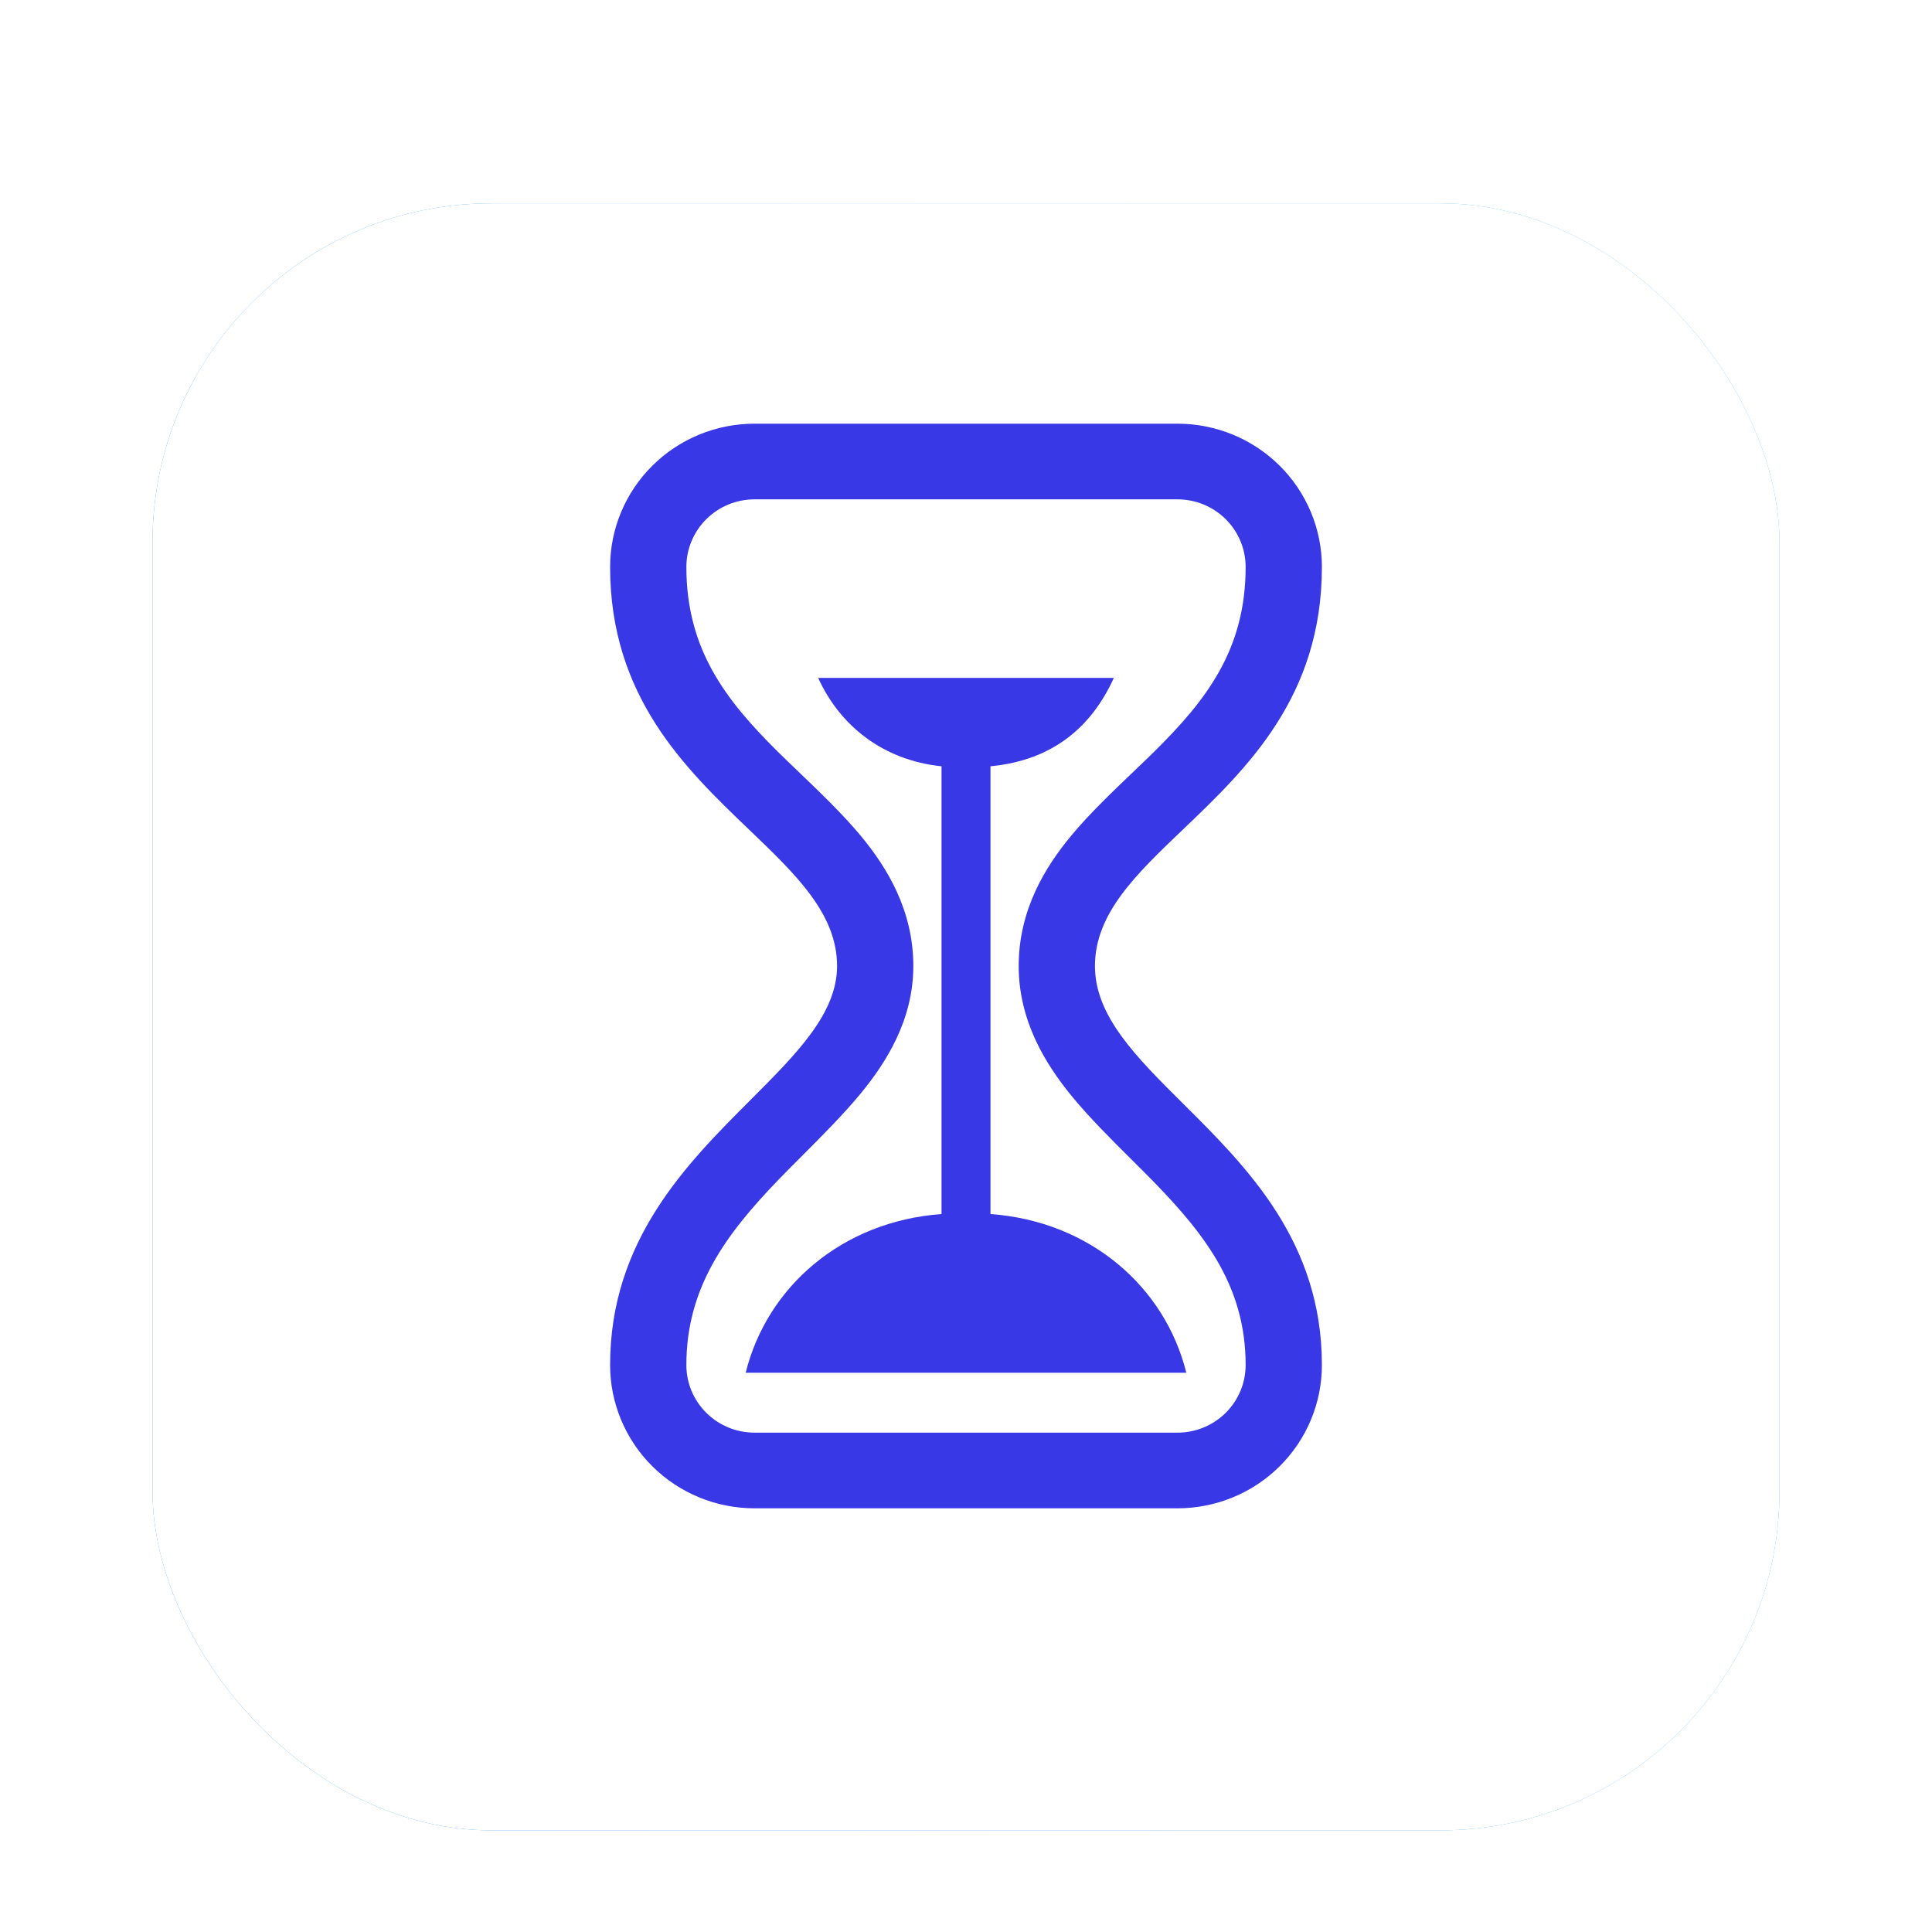
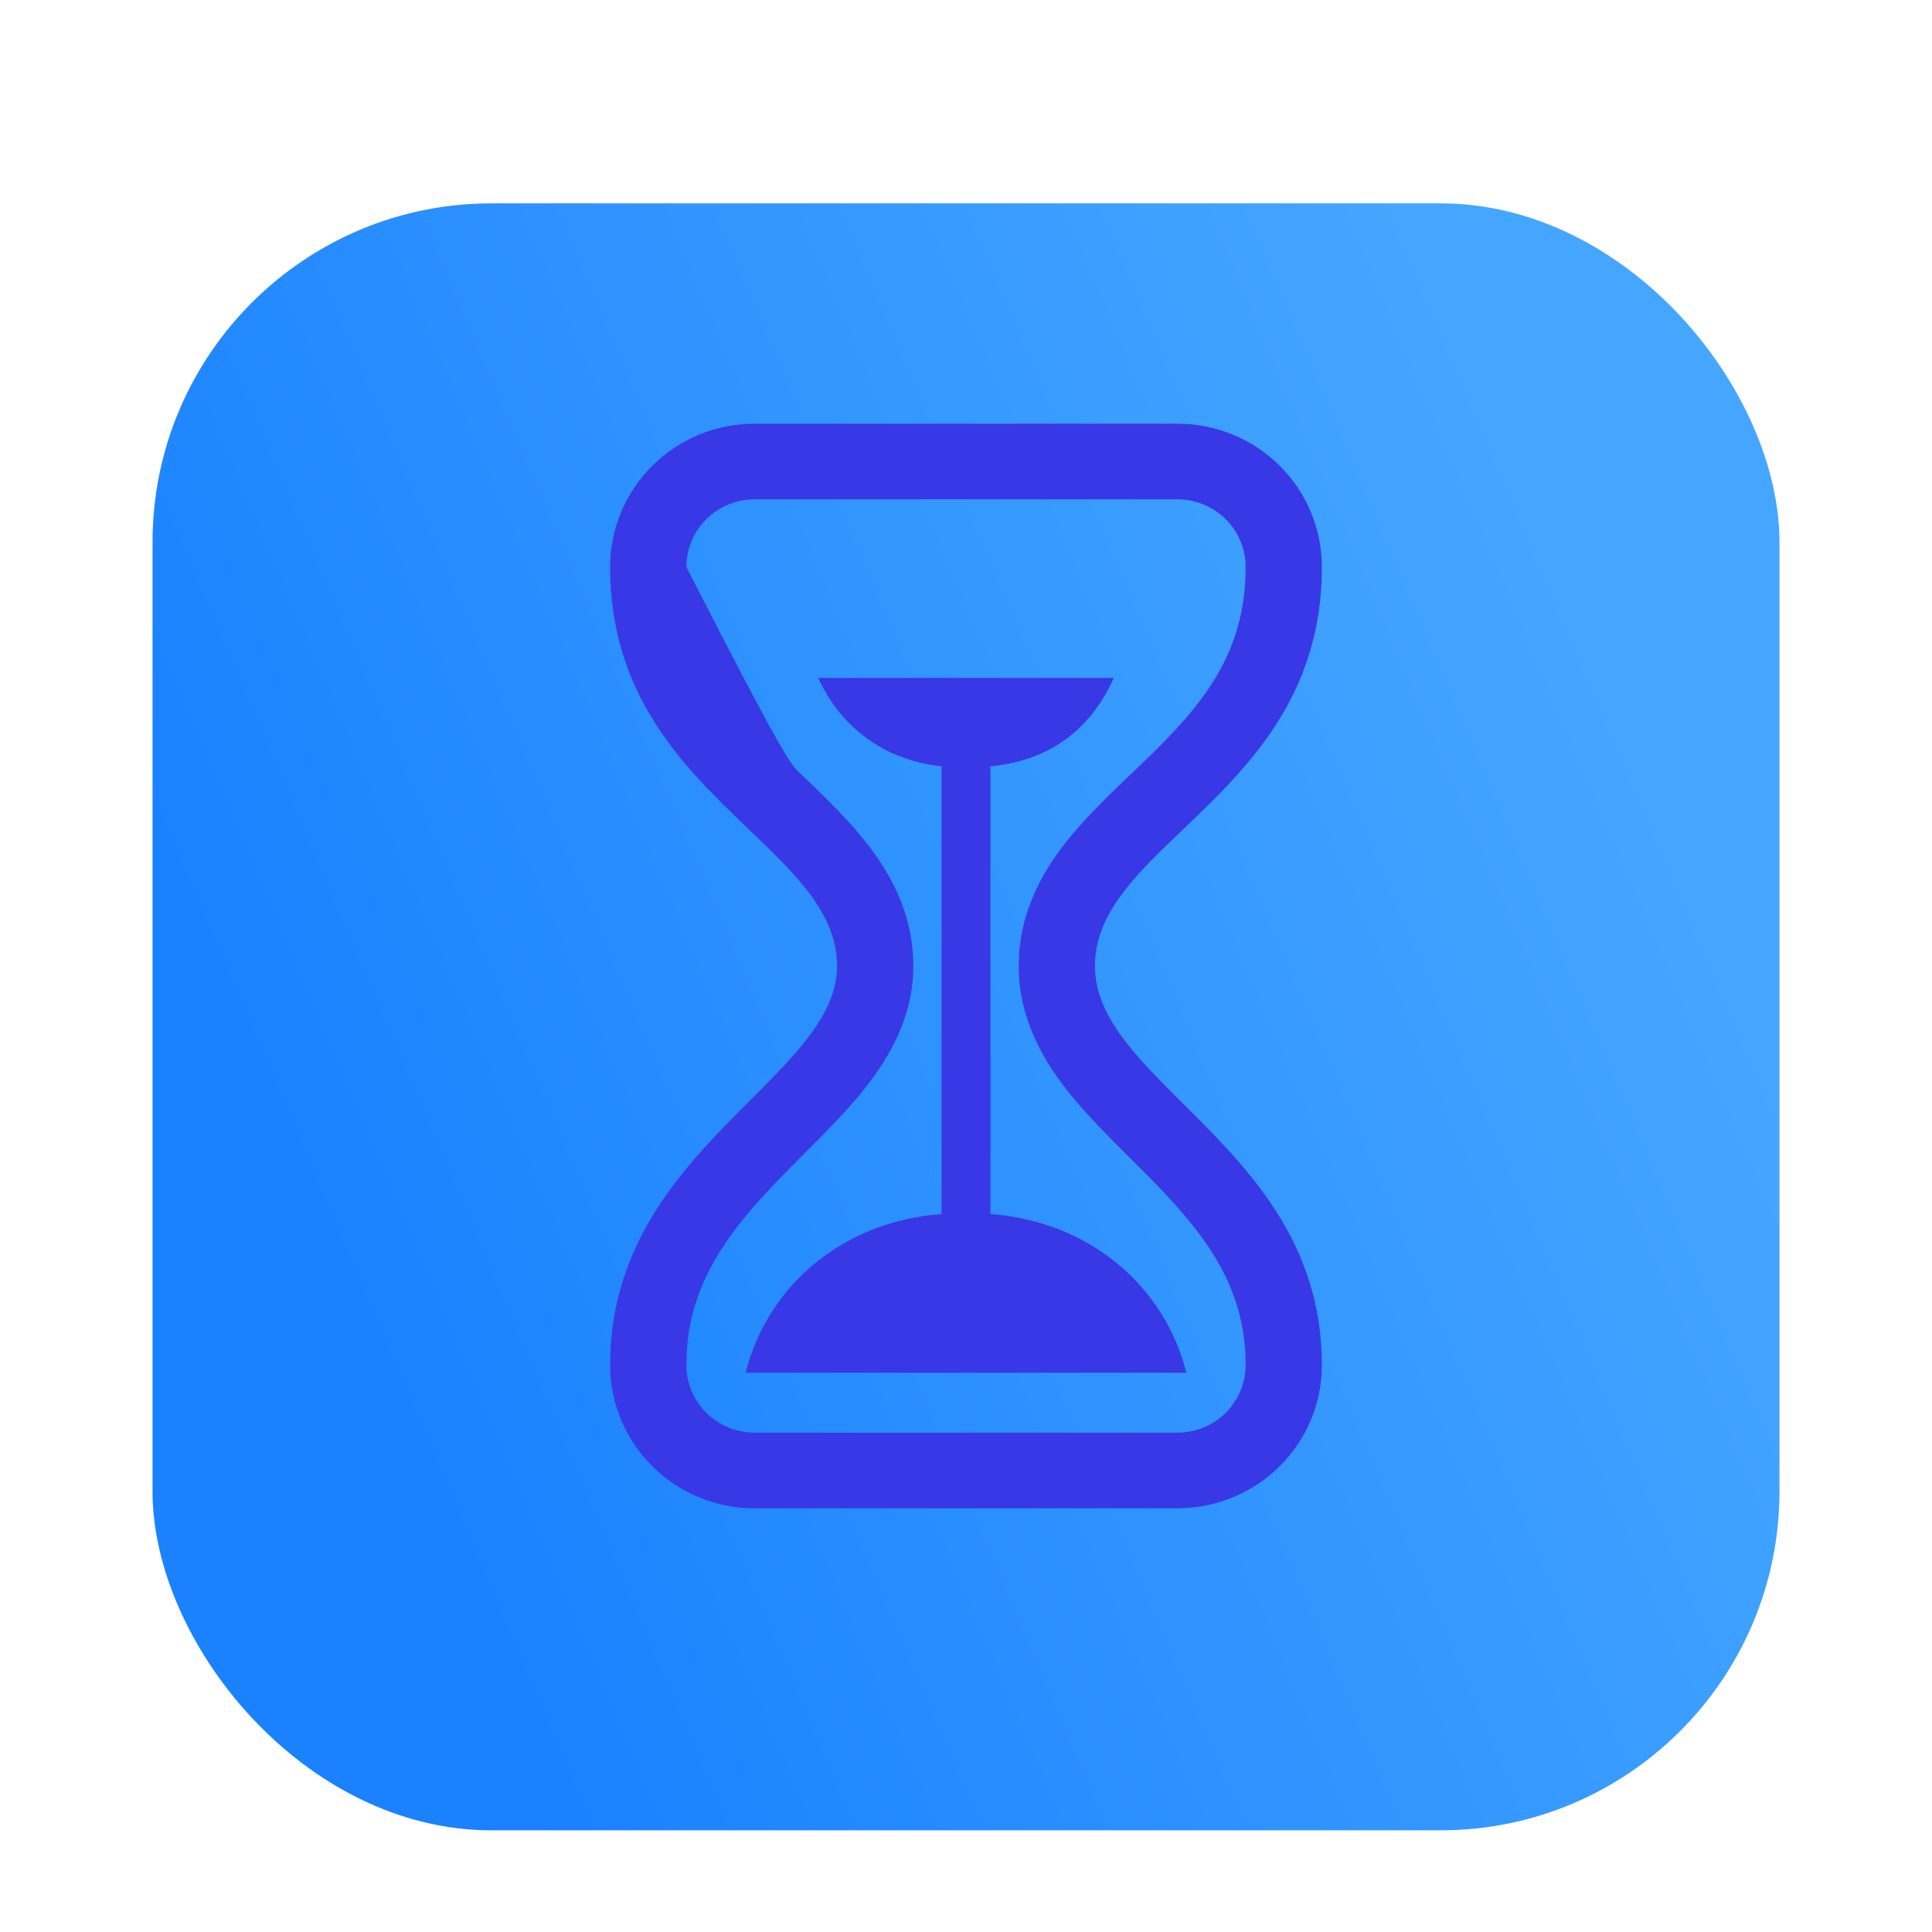
<svg xmlns="http://www.w3.org/2000/svg" width="114" height="114" viewBox="0 0 114 114" fill="none">
  <g id="app">
    <g id="Rectangle 23977" filter="url(#filter0_dii_163_406)">
      <rect x="9" y="9" width="96" height="96" rx="20" fill="url(#paint0_linear_163_406)" />
-       <rect x="9" y="9" width="96" height="96" rx="20" fill="white" />
    </g>
-     <path id="Vector" fill-rule="evenodd" clip-rule="evenodd" d="M73.5 33.453C73.5 32.929 73.396 32.41 73.193 31.926C72.991 31.442 72.695 31.003 72.322 30.632C71.948 30.262 71.505 29.968 71.017 29.768C70.529 29.568 70.006 29.465 69.478 29.465H44.52C43.454 29.465 42.432 29.885 41.678 30.633C40.924 31.381 40.5 32.395 40.5 33.453C40.5 38.3 42.803 41.287 45.877 44.337C46.249 44.706 46.671 45.109 47.115 45.535C48.33 46.699 49.719 48.03 50.769 49.292C52.328 51.164 53.892 53.7 53.892 57C53.892 60.213 52.261 62.729 50.787 64.522C49.791 65.735 48.471 67.057 47.288 68.243C46.807 68.722 46.352 69.179 45.947 69.599C42.797 72.863 40.5 76.001 40.5 80.546C40.5 82.747 42.3 84.535 44.522 84.535H69.48C70.546 84.535 71.569 84.115 72.323 83.367C73.076 82.618 73.5 81.604 73.5 80.546C73.5 76.018 71.222 72.96 68.07 69.727C67.689 69.337 67.264 68.914 66.819 68.471C65.606 67.265 64.239 65.908 63.201 64.631C61.695 62.781 60.109 60.243 60.109 57C60.109 53.694 61.669 51.157 63.233 49.28C64.285 48.013 65.68 46.681 66.897 45.519C67.34 45.096 67.758 44.697 68.127 44.331C71.198 41.293 73.5 38.316 73.5 33.453ZM78 33.453C78 32.342 77.779 31.243 77.351 30.217C76.922 29.192 76.295 28.26 75.504 27.475C74.712 26.69 73.773 26.068 72.739 25.643C71.705 25.218 70.597 25 69.478 25H44.52C42.261 25 40.094 25.89 38.496 27.476C36.898 29.061 36 31.211 36 33.453C36 41.098 40.432 45.345 44.197 48.949C46.977 51.612 49.392 53.925 49.392 57C49.392 59.792 47.029 62.156 44.289 64.899C40.505 68.685 36 73.192 36 80.546C36 81.656 36.22 82.756 36.649 83.782C37.077 84.807 37.705 85.739 38.496 86.524C39.287 87.309 40.227 87.932 41.261 88.357C42.294 88.782 43.403 89 44.522 89H69.48C70.599 89 71.707 88.781 72.74 88.356C73.774 87.932 74.713 87.309 75.504 86.524C76.296 85.739 76.923 84.807 77.352 83.781C77.78 82.755 78 81.656 78 80.546C78 73.26 73.576 68.865 69.814 65.126C67.031 62.36 64.609 59.953 64.609 57C64.609 53.906 67.028 51.594 69.81 48.938C73.573 45.343 78 41.115 78 33.453Z" fill="#3838E6" />
+     <path id="Vector" fill-rule="evenodd" clip-rule="evenodd" d="M73.5 33.453C73.5 32.929 73.396 32.41 73.193 31.926C72.991 31.442 72.695 31.003 72.322 30.632C71.948 30.262 71.505 29.968 71.017 29.768C70.529 29.568 70.006 29.465 69.478 29.465H44.52C43.454 29.465 42.432 29.885 41.678 30.633C40.924 31.381 40.5 32.395 40.5 33.453C46.249 44.706 46.671 45.109 47.115 45.535C48.33 46.699 49.719 48.03 50.769 49.292C52.328 51.164 53.892 53.7 53.892 57C53.892 60.213 52.261 62.729 50.787 64.522C49.791 65.735 48.471 67.057 47.288 68.243C46.807 68.722 46.352 69.179 45.947 69.599C42.797 72.863 40.5 76.001 40.5 80.546C40.5 82.747 42.3 84.535 44.522 84.535H69.48C70.546 84.535 71.569 84.115 72.323 83.367C73.076 82.618 73.5 81.604 73.5 80.546C73.5 76.018 71.222 72.96 68.07 69.727C67.689 69.337 67.264 68.914 66.819 68.471C65.606 67.265 64.239 65.908 63.201 64.631C61.695 62.781 60.109 60.243 60.109 57C60.109 53.694 61.669 51.157 63.233 49.28C64.285 48.013 65.68 46.681 66.897 45.519C67.34 45.096 67.758 44.697 68.127 44.331C71.198 41.293 73.5 38.316 73.5 33.453ZM78 33.453C78 32.342 77.779 31.243 77.351 30.217C76.922 29.192 76.295 28.26 75.504 27.475C74.712 26.69 73.773 26.068 72.739 25.643C71.705 25.218 70.597 25 69.478 25H44.52C42.261 25 40.094 25.89 38.496 27.476C36.898 29.061 36 31.211 36 33.453C36 41.098 40.432 45.345 44.197 48.949C46.977 51.612 49.392 53.925 49.392 57C49.392 59.792 47.029 62.156 44.289 64.899C40.505 68.685 36 73.192 36 80.546C36 81.656 36.22 82.756 36.649 83.782C37.077 84.807 37.705 85.739 38.496 86.524C39.287 87.309 40.227 87.932 41.261 88.357C42.294 88.782 43.403 89 44.522 89H69.48C70.599 89 71.707 88.781 72.74 88.356C73.774 87.932 74.713 87.309 75.504 86.524C76.296 85.739 76.923 84.807 77.352 83.781C77.78 82.755 78 81.656 78 80.546C78 73.26 73.576 68.865 69.814 65.126C67.031 62.36 64.609 59.953 64.609 57C64.609 53.906 67.028 51.594 69.81 48.938C73.573 45.343 78 41.115 78 33.453Z" fill="#3838E6" />
    <path id="Vector_2" fill-rule="evenodd" clip-rule="evenodd" d="M70 81H44C45.258 75.928 49.687 72.065 55.556 71.636V45.216C52.09 44.856 49.554 42.813 48.276 40H65.724C64.446 42.813 62.203 44.856 58.444 45.216V71.636C64.313 72.065 68.74 75.928 70 81Z" fill="#3838E6" />
  </g>
  <defs>
    <filter id="filter0_dii_163_406" x="5" y="7" width="104" height="106" filterUnits="userSpaceOnUse" color-interpolation-filters="sRGB">
      <feFlood flood-opacity="0" result="BackgroundImageFix" />
      <feColorMatrix in="SourceAlpha" type="matrix" values="0 0 0 0 0 0 0 0 0 0 0 0 0 0 0 0 0 0 127 0" result="hardAlpha" />
      <feOffset dy="4" />
      <feGaussianBlur stdDeviation="2" />
      <feComposite in2="hardAlpha" operator="out" />
      <feColorMatrix type="matrix" values="0 0 0 0 0.102 0 0 0 0 0.506 0 0 0 0 1 0 0 0 0.4 0" />
      <feBlend mode="normal" in2="BackgroundImageFix" result="effect1_dropShadow_163_406" />
      <feBlend mode="normal" in="SourceGraphic" in2="effect1_dropShadow_163_406" result="shape" />
      <feColorMatrix in="SourceAlpha" type="matrix" values="0 0 0 0 0 0 0 0 0 0 0 0 0 0 0 0 0 0 127 0" result="hardAlpha" />
      <feOffset dy="1" />
      <feGaussianBlur stdDeviation="1" />
      <feComposite in2="hardAlpha" operator="arithmetic" k2="-1" k3="1" />
      <feColorMatrix type="matrix" values="0 0 0 0 0.788 0 0 0 0 0.898 0 0 0 0 1 0 0 0 1 0" />
      <feBlend mode="normal" in2="shape" result="effect2_innerShadow_163_406" />
      <feColorMatrix in="SourceAlpha" type="matrix" values="0 0 0 0 0 0 0 0 0 0 0 0 0 0 0 0 0 0 127 0" result="hardAlpha" />
      <feOffset dy="-2" />
      <feGaussianBlur stdDeviation="1" />
      <feComposite in2="hardAlpha" operator="arithmetic" k2="-1" k3="1" />
      <feColorMatrix type="matrix" values="0 0 0 0 0.788 0 0 0 0 0.898 0 0 0 0 1 0 0 0 1 0" />
      <feBlend mode="normal" in2="effect2_innerShadow_163_406" result="effect3_innerShadow_163_406" />
    </filter>
    <linearGradient id="paint0_linear_163_406" x1="88.742" y1="22.714" x2="10.977" y2="55.786" gradientUnits="userSpaceOnUse">
      <stop stop-color="#45A6FF" />
      <stop offset="1" stop-color="#1A81FF" />
    </linearGradient>
  </defs>
</svg>